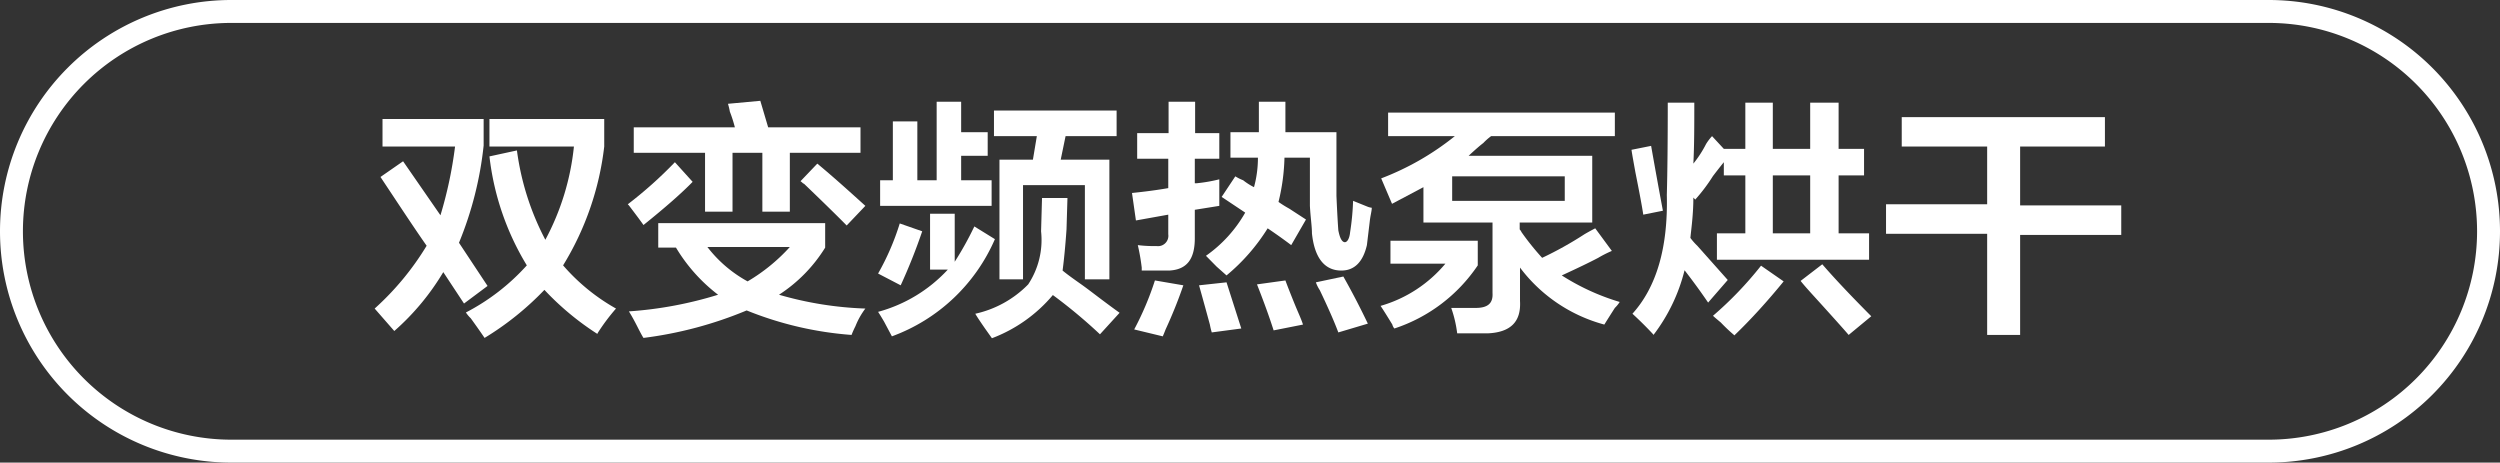
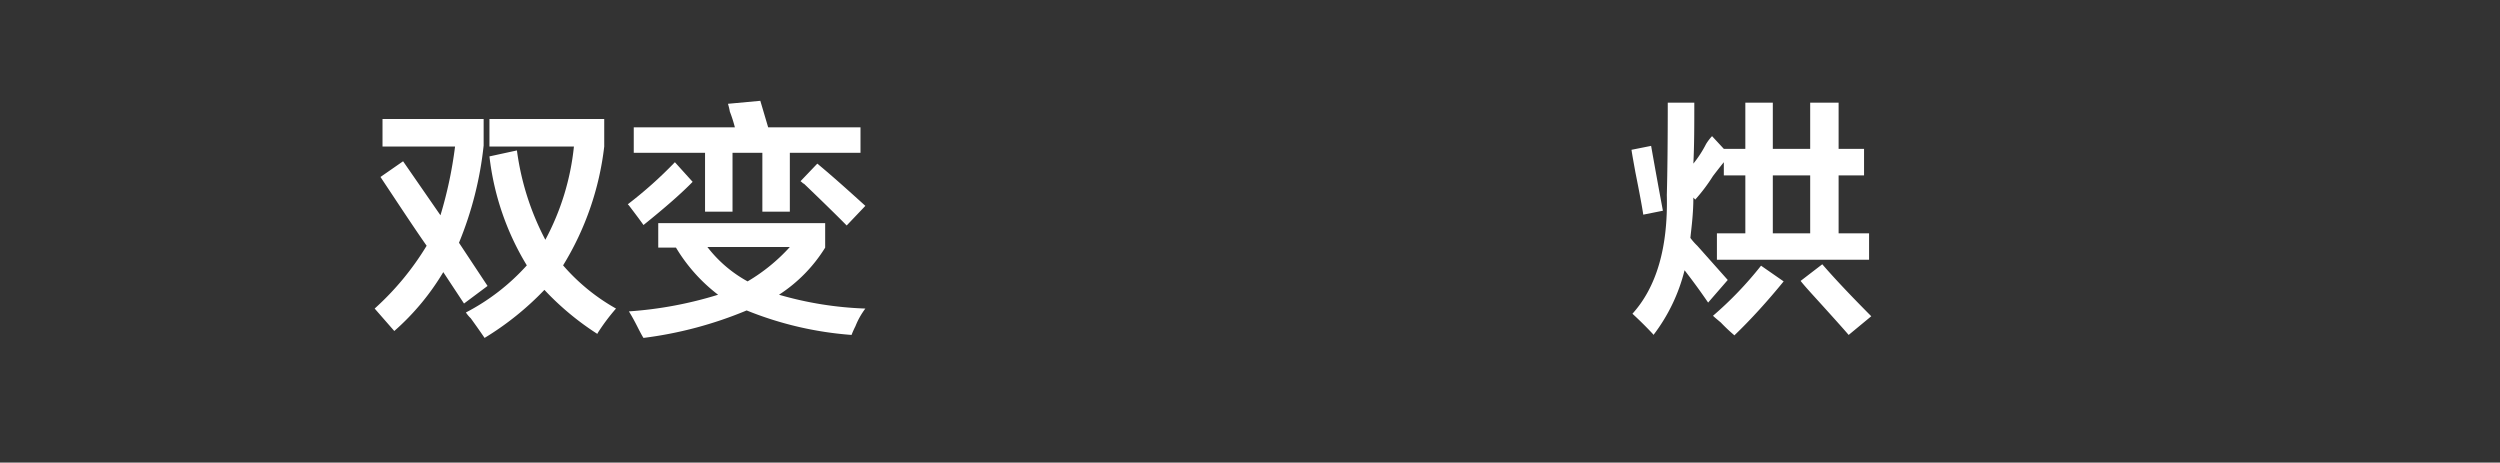
<svg xmlns="http://www.w3.org/2000/svg" id="图层_1" data-name="图层 1" width="159.21" height="29.46" viewBox="0 0 159.21 29.46">
  <rect x="0" y="0" width="159.21" height="29.46" fill="#333333" stroke="none" />
  <defs>
    <style>
      .cls-1 {
        fill: #fff;
      }
    </style>
  </defs>
  <g>
    <path class="cls-1" d="M436.9,311l-1.32-2a15.62,15.62,0,0,1-3.12,3.75l-1.25-1.43a17.69,17.69,0,0,0,3.31-4c-.5-.71-1.23-1.8-2.19-3.25l-.75-1.13,1.44-1,2.38,3.44a26.41,26.41,0,0,0,.93-4.38h-4.62v-1.75h6.44v1.69a22.4,22.4,0,0,1-1.57,6.19l1.82,2.75Zm8.5,1.94a17.69,17.69,0,0,1-3.38-2.81,18.71,18.71,0,0,1-3.81,3.06c-.17-.25-.46-.67-.88-1.25a2.16,2.16,0,0,1-.31-.37,13.73,13.73,0,0,0,3.88-3,17.07,17.07,0,0,1-2.38-6.94l1.75-.38a17,17,0,0,0,1.81,5.69A16,16,0,0,0,443.9,301h-5.38v-1.75h7.31V301a18.53,18.53,0,0,1-2.62,7.57,12.63,12.63,0,0,0,3.37,2.75A12.75,12.75,0,0,0,445.4,312.9Z" transform="translate(-407.35 -291.67)" />
    <path class="cls-1" d="M448.33,306c-.21-.3-.52-.71-.93-1.25l-.07-.07a26.58,26.58,0,0,0,3-2.68l1.13,1.25C450.79,303.94,449.75,304.86,448.33,306ZM461.58,313a22.12,22.12,0,0,1-6.68-1.56,25.19,25.19,0,0,1-6.57,1.75c-.08-.12-.18-.31-.31-.56-.25-.5-.46-.88-.62-1.13a24.84,24.84,0,0,0,5.68-1.06,10.67,10.67,0,0,1-2.68-3h-1.13v-1.56H459.9v1.56a9.56,9.56,0,0,1-2.94,3,22.39,22.39,0,0,0,5.5.88,4.76,4.76,0,0,0-.63,1.12A6,6,0,0,0,461.58,313ZM447.71,301.4v-1.62h6.44a8.62,8.62,0,0,0-.32-1,4.13,4.13,0,0,0-.12-.5l2.06-.19.5,1.69h5.88v1.62h-4.5v3.75H455.9V301.4H454v3.75h-1.75V301.4Zm9.94,6H452.4a8.18,8.18,0,0,0,2.56,2.19A11.49,11.49,0,0,0,457.65,307.4Zm3.62-1.37c-.62-.63-1.54-1.53-2.75-2.69,0,.08,0,0-.19-.13l1.07-1.12c1,.83,2,1.73,3.06,2.69Z" transform="translate(-407.35 -291.67)" />
-     <path class="cls-1" d="M466.58,308.84v-3.56h1.57v3.06a20.42,20.42,0,0,0,1.25-2.25l1.31.81a11.43,11.43,0,0,1-6.56,6.19l-.5-.94c-.17-.29-.3-.5-.38-.62a9.39,9.39,0,0,0,4.44-2.69Zm-1.87,1-1.44-.75a16,16,0,0,0,1.38-3.19l1.43.5A36.4,36.4,0,0,1,464.71,309.84Zm-1.31-5.06v-1.63h.81V299.4h1.56v3.75H467v-5h1.56v1.94h1.69v1.5h-1.69v1.56h1.94v1.63Zm14,8.18a32.81,32.81,0,0,0-3-2.5,9.4,9.4,0,0,1-3.88,2.75l-.44-.62c-.29-.42-.5-.73-.62-.94a6.74,6.74,0,0,0,3.37-1.87,5.13,5.13,0,0,0,.82-3.38l.06-2.12h1.62l-.06,2c-.08,1.16-.17,2-.25,2.62.25.21.65.5,1.19.88s1.31,1,2.44,1.81Zm-6.75-12.62v-1.63h7.81v1.63h-3.25l-.31,1.5H478v7.62h-1.56v-6h-3.94v6H471v-7.62h2.13l.25-1.5Z" transform="translate(-407.35 -291.67)" />
-     <path class="cls-1" d="M479.77,301.78v-1.63h2v-2h1.69v2H485v1.63h-1.56v1.56h.12a9.9,9.9,0,0,0,1.44-.25v1.69l-1.56.25v1.81c0,1.33-.5,2-1.63,2.06h-1.75v-.19a13.22,13.22,0,0,0-.25-1.43,8.4,8.4,0,0,0,1.19.06.66.66,0,0,0,.75-.75v-1.25l-2.06.37-.25-1.75c.79-.08,1.56-.18,2.31-.31v-1.87Zm1.63,11.31-1.82-.44a19,19,0,0,0,1.32-3.12l1.81.31a29.56,29.56,0,0,1-1.13,2.81C481.5,312.86,481.44,313,481.4,313.09Zm3.12-.25a4.66,4.66,0,0,1-.12-.5c-.25-.92-.48-1.75-.69-2.5l1.75-.19.94,2.94Zm5.06-5.56c-.5-.38-1-.73-1.5-1.07a12.37,12.37,0,0,1-2.62,3l-.63-.56-.68-.69a8.44,8.44,0,0,0,2.5-2.75l-1.5-1,.87-1.31a2.89,2.89,0,0,0,.5.25,4,4,0,0,0,.69.44,7.12,7.12,0,0,0,.25-1.88h-1.75v-1.62h1.81v-1.94h1.69v1.94h3.25v4.06q.06,1.38.12,2.19c.09.46.21.71.38.75s.33-.21.37-.63a16.18,16.18,0,0,0,.19-2l.94.38a1,1,0,0,0,.25.06c0,.21-.09.5-.13.88l-.18,1.5c-.25,1.08-.8,1.62-1.63,1.62-1.08,0-1.71-.83-1.87-2.37,0-.46-.09-1-.13-1.75v-3.07h-1.62a12.94,12.94,0,0,1-.38,2.82,7.37,7.37,0,0,0,.69.43l1.06.69Zm-1.12,5.43c-.29-.91-.65-1.89-1.06-2.93l1.81-.25c.12.33.31.81.56,1.43s.44,1,.56,1.38Zm4.12.13c-.25-.67-.64-1.56-1.18-2.69a2.29,2.29,0,0,1-.25-.5l1.75-.37q.81,1.43,1.56,3Z" transform="translate(-407.35 -291.67)" />
-     <path class="cls-1" d="M496.15,312.59a.57.57,0,0,1-.13-.25c-.33-.54-.58-.94-.75-1.19a8.41,8.41,0,0,0,4.13-2.69h-3.5V307h5.56v1.57A10.26,10.26,0,0,1,496.15,312.59Zm13.37-.25a9.94,9.94,0,0,1-5.37-3.63v2.13c.08,1.33-.61,2-2.07,2.06h-1.93a7.71,7.71,0,0,0-.38-1.62h1.56c.75,0,1.11-.28,1.07-.94v-4.5H498v-2.25l-2,1.06-.69-1.62a17.3,17.3,0,0,0,4.69-2.69h-4.25v-1.5h14.44v1.5h-7.88a3.77,3.77,0,0,0-.5.44c-.16.12-.48.39-.93.81h7.87v4.25h-4.62v.44a.7.7,0,0,1,.12.18,16.66,16.66,0,0,0,1.31,1.63,22.64,22.64,0,0,0,2.69-1.5c.29-.17.52-.29.69-.38l1.06,1.44a7.07,7.07,0,0,0-.87.44c-.55.29-1.32.66-2.32,1.12a14.53,14.53,0,0,0,3.69,1.69,2.12,2.12,0,0,1-.31.38C509.87,311.78,509.65,312.13,509.52,312.34Zm-9.69-9.44v1.56H507V302.9Z" transform="translate(-407.35 -291.67)" />
    <path class="cls-1" d="M512,305.34c-.08-.54-.25-1.44-.5-2.69-.12-.67-.21-1.15-.25-1.44l1.25-.25c.25,1.42.5,2.79.75,4.13Zm.63,7.62c-.38-.41-.82-.85-1.32-1.31q2.31-2.56,2.19-7.56.06-2.25.06-5.88h1.69c0,1.42,0,2.71-.06,3.88a7.14,7.14,0,0,0,.81-1.25,3.2,3.2,0,0,1,.38-.5l.75.81h1.37v-2.94h1.75v2.94h2.38v-2.94h1.81v2.94h1.62v1.69h-1.62v3.69h1.94v1.68h-9.69v-1.68h1.81v-3.69h-1.37V302c-.17.21-.4.5-.69.88a11.08,11.08,0,0,1-1.13,1.5l-.12-.13c0,1-.11,1.82-.19,2.57a3.77,3.77,0,0,0,.44.5l1.94,2.18-1.25,1.44c-.42-.62-.92-1.31-1.5-2.06A11.23,11.23,0,0,1,512.65,313Zm5.18.07a10.77,10.77,0,0,1-.87-.82c-.25-.21-.42-.35-.5-.43a22.87,22.87,0,0,0,3.06-3.19l1.44,1C519.92,310.84,518.87,312,517.83,313Zm2.44-10.19v3.69h2.38v-3.69ZM525.08,313c-.29-.34-.81-.92-1.56-1.75s-1.21-1.32-1.5-1.69l1.38-1.06q1.13,1.31,3.12,3.31Z" transform="translate(-407.35 -291.67)" />
-     <path class="cls-1" d="M528.46,301v-1.87H541.4V301H536v3.75h6.44v1.88H536V313H533.9v-6.44h-6.44v-1.88h6.44V301Z" transform="translate(-407.35 -291.67)" />
  </g>
-   <path class="cls-1" d="M551.83,321.13H422.08a14.73,14.73,0,1,1,0-29.46H551.83a14.73,14.73,0,0,1,0,29.46Zm-129.75-28a13.27,13.27,0,1,0,0,26.54H551.83a13.27,13.27,0,0,0,0-26.54Z" transform="translate(-407.35 -291.67)" />
</svg>